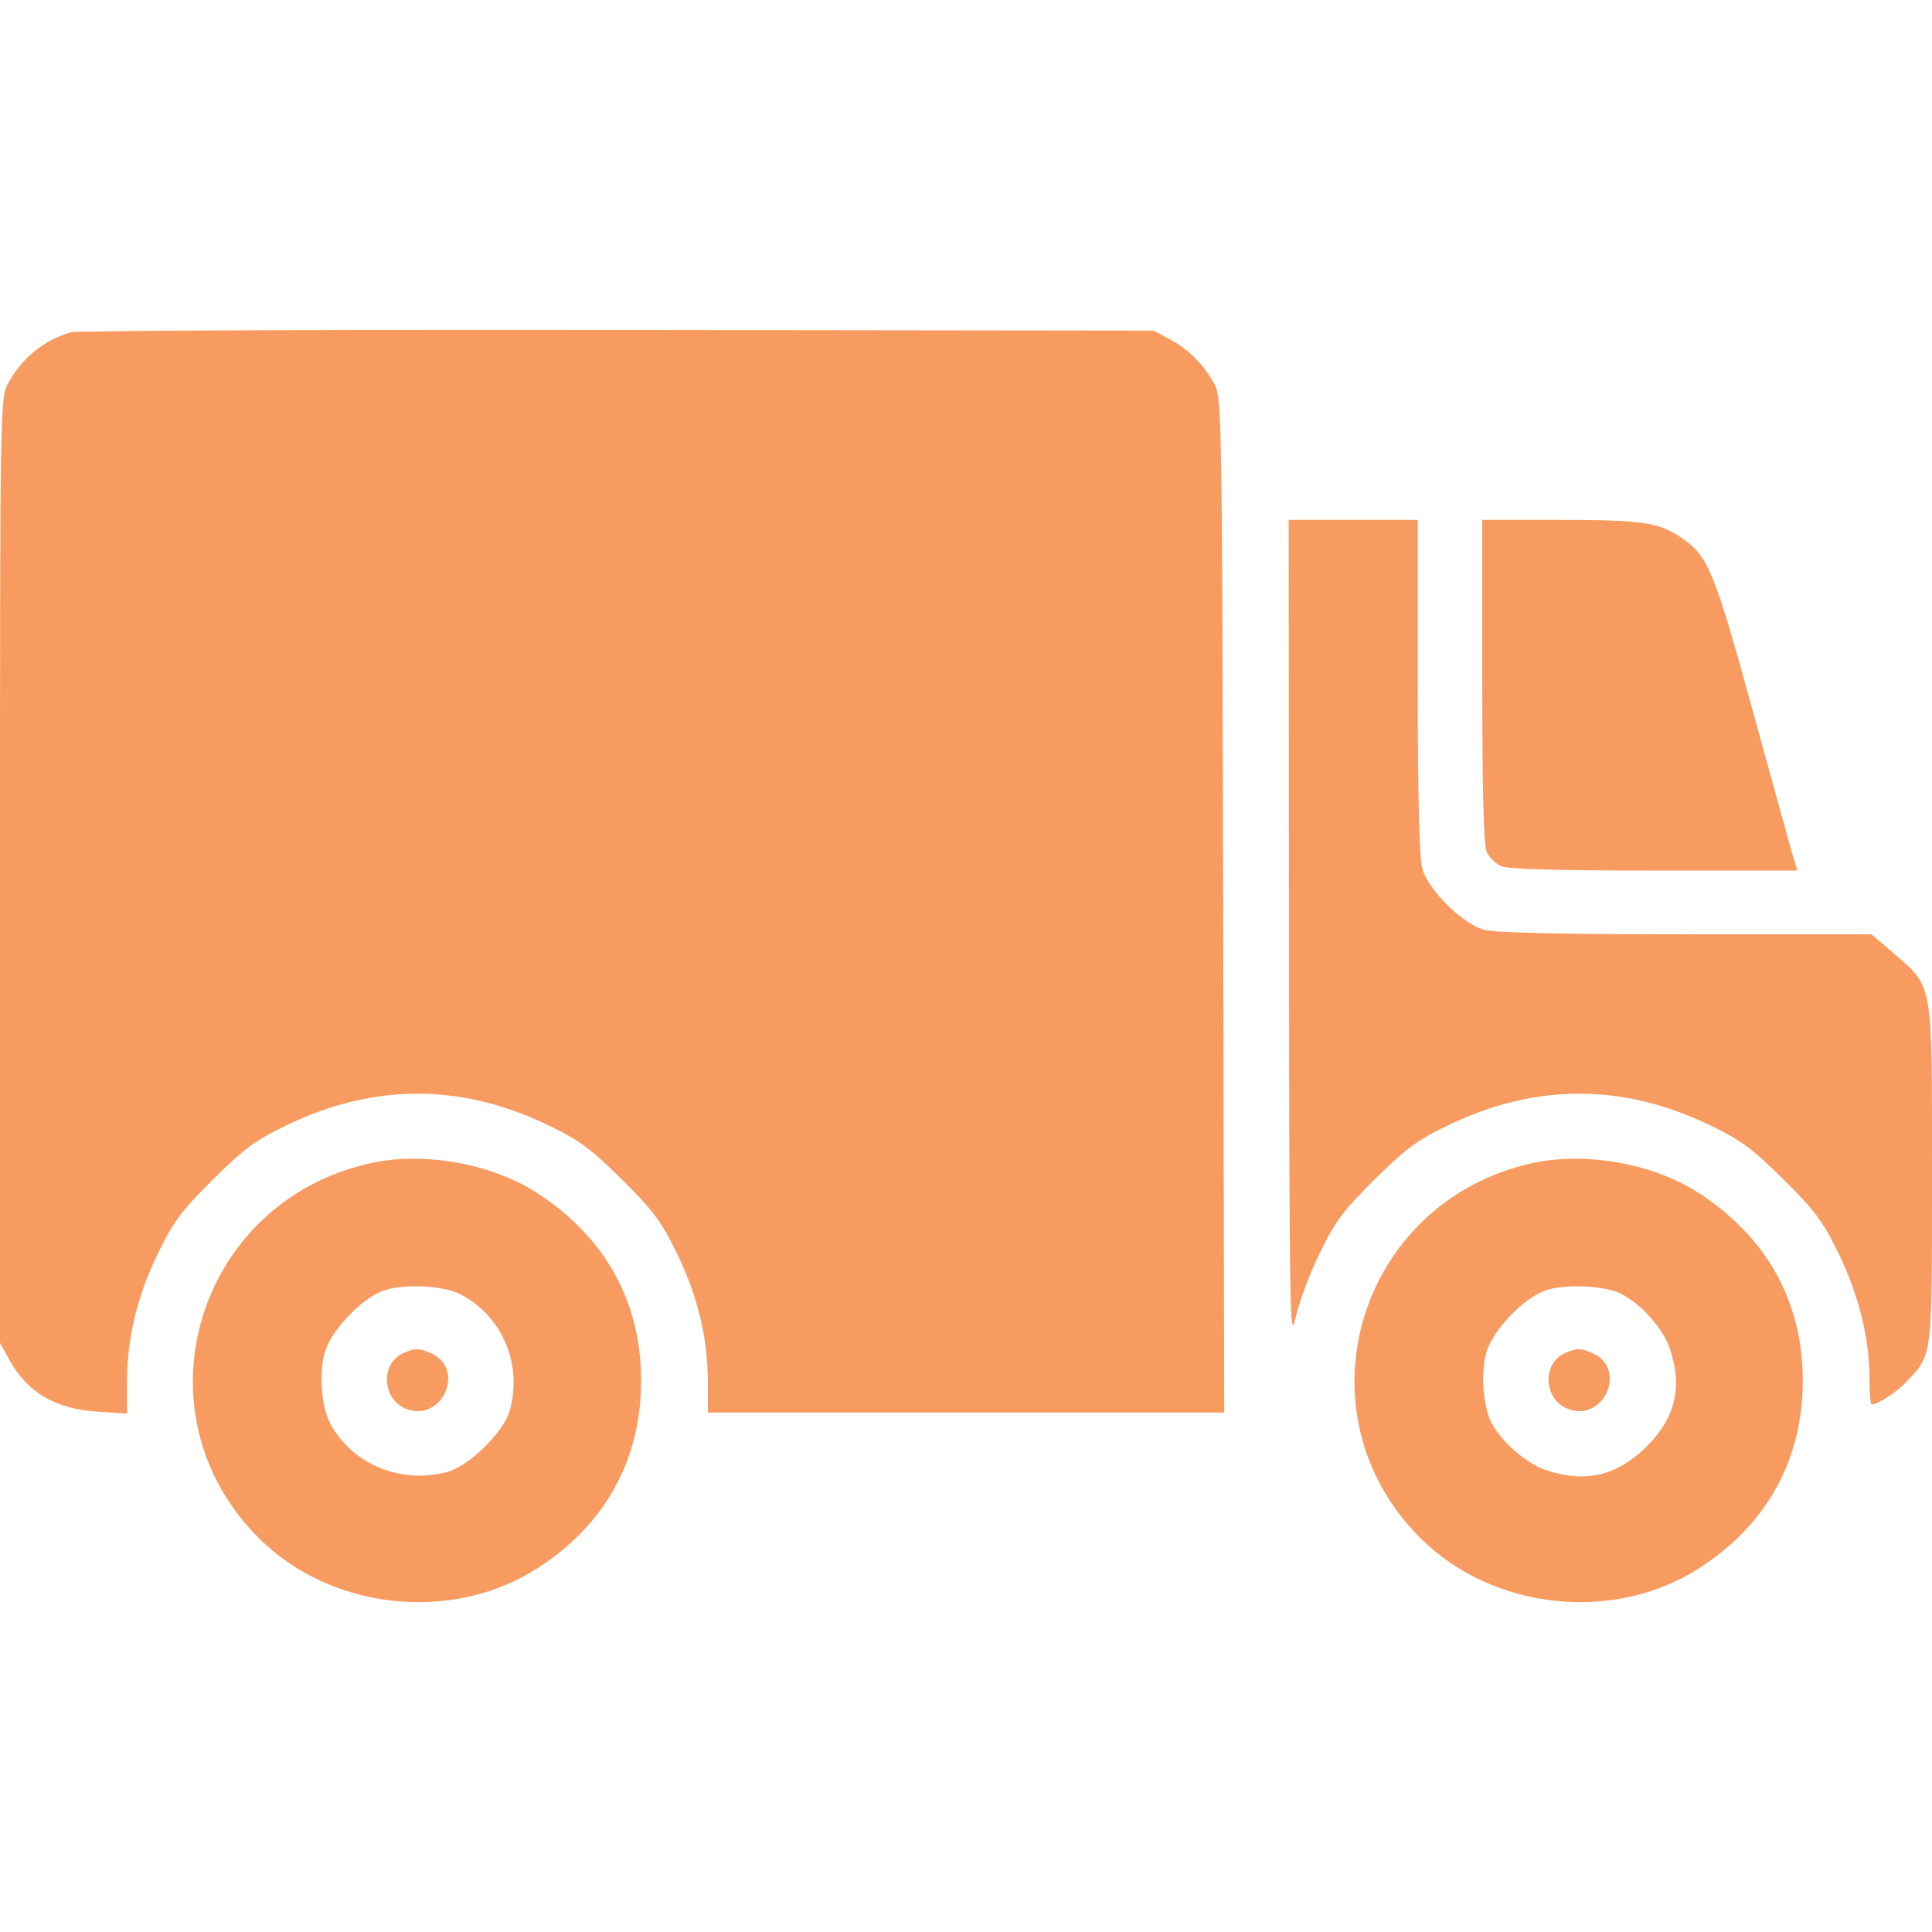
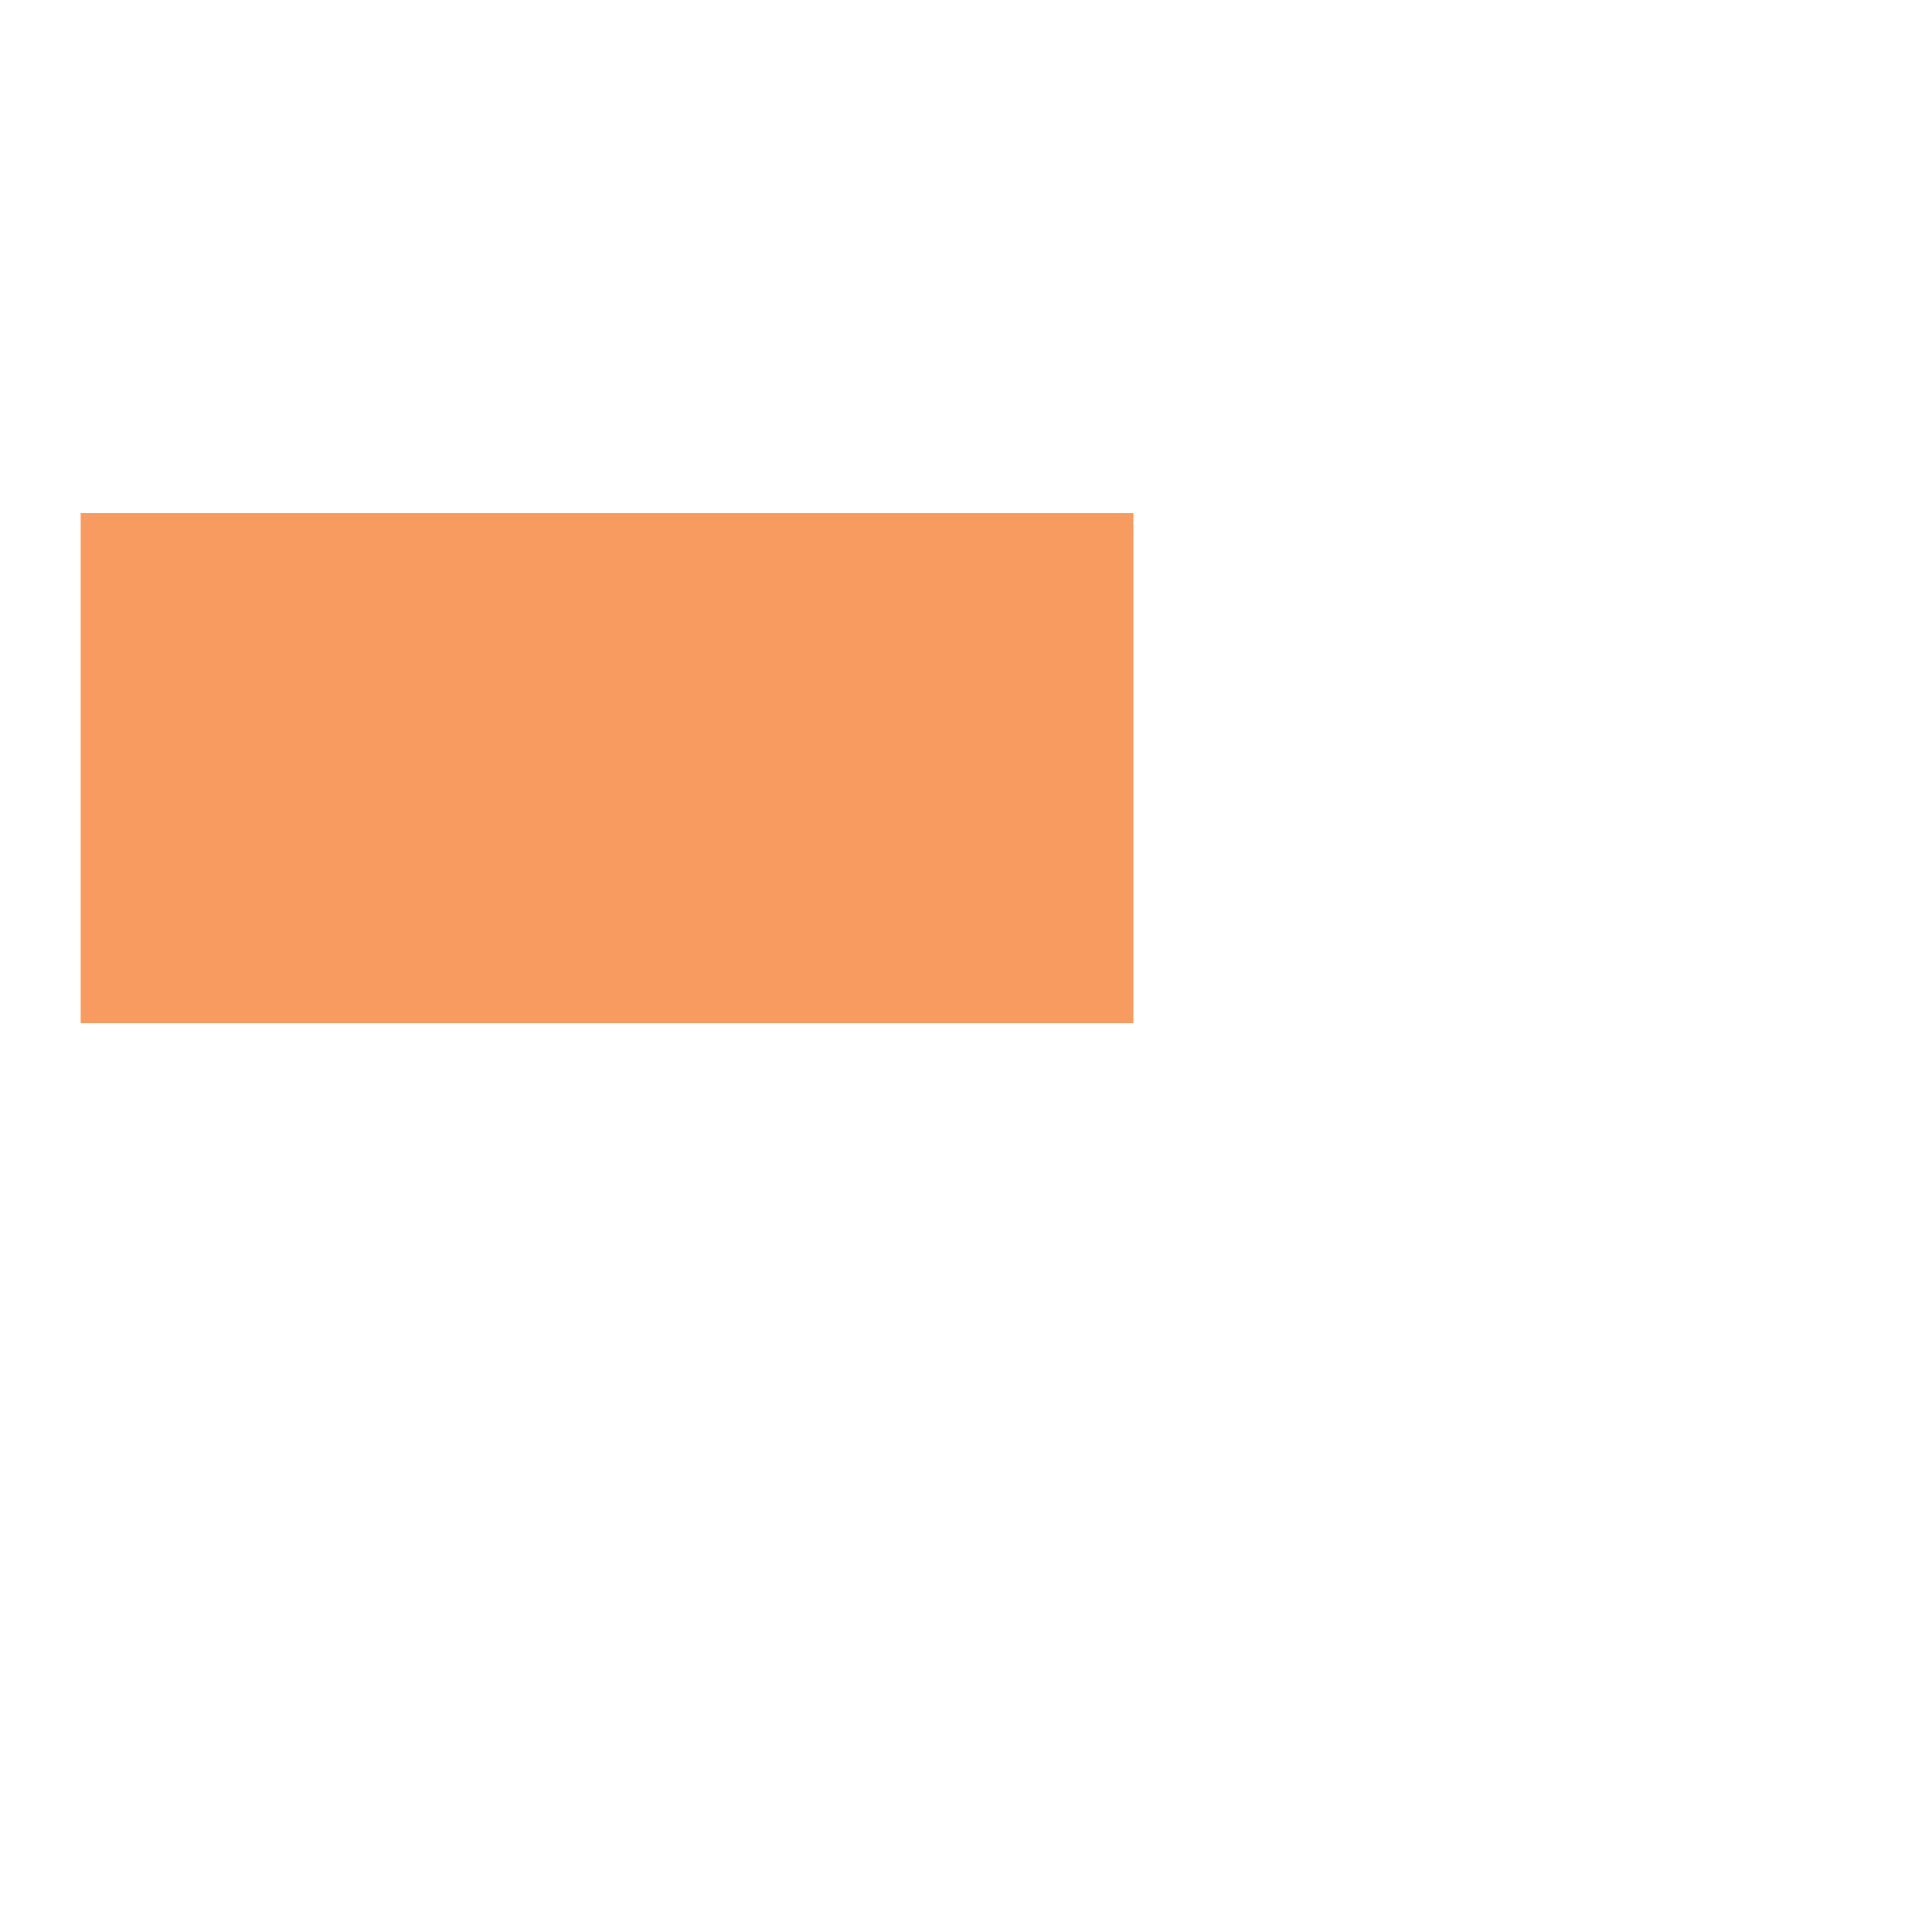
<svg xmlns="http://www.w3.org/2000/svg" width="41" height="41" viewBox="0 0 41 41" fill="none">
-   <path fill-rule="evenodd" clip-rule="evenodd" d="M1.497 7.052C0.908 7.231 0.459 7.602 0.16 8.158C0.006 8.442 0 8.859 0 18.475V28.496L0.185 28.834C0.576 29.549 1.164 29.899 2.076 29.958L2.696 29.998V29.349C2.696 28.396 2.908 27.509 3.354 26.596C3.688 25.913 3.861 25.681 4.529 25.021C5.197 24.361 5.432 24.19 6.123 23.86C7.942 22.993 9.776 22.993 11.595 23.86C12.286 24.19 12.521 24.361 13.189 25.021C13.857 25.681 14.03 25.913 14.364 26.596C14.808 27.506 15.022 28.396 15.022 29.338V29.976H25.98L25.958 19.215C25.936 8.901 25.928 8.441 25.776 8.158C25.552 7.743 25.223 7.412 24.822 7.199L24.48 7.016L13.096 7.002C6.835 6.994 1.615 7.016 1.497 7.052ZM27.355 19.806C27.361 27.756 27.373 28.524 27.488 27.988C27.557 27.663 27.79 27.036 28.005 26.596C28.339 25.913 28.513 25.68 29.18 25.021C29.848 24.361 30.083 24.19 30.774 23.86C32.593 22.993 34.428 22.993 36.247 23.86C36.938 24.19 37.172 24.361 37.84 25.021C38.508 25.681 38.682 25.913 39.015 26.596C39.447 27.48 39.673 28.394 39.673 29.253C39.673 29.557 39.694 29.806 39.72 29.806C39.847 29.806 40.254 29.541 40.455 29.328C41.015 28.732 41 28.855 41 24.902C41 20.774 41.033 20.964 40.17 20.217L39.719 19.828L35.78 19.827C33.172 19.827 31.726 19.795 31.499 19.733C31.038 19.608 30.309 18.887 30.182 18.432C30.12 18.211 30.087 16.877 30.087 14.563L30.087 11.033H27.348L27.355 19.806ZM31.456 14.454C31.456 16.781 31.486 17.941 31.551 18.081C31.603 18.194 31.74 18.329 31.855 18.381C31.995 18.444 33.058 18.475 35.104 18.475H38.144L38.086 18.295C38.054 18.196 37.667 16.798 37.224 15.187C36.371 12.08 36.251 11.79 35.657 11.394C35.191 11.084 34.837 11.034 33.104 11.033L31.456 11.033V14.454ZM6.595 13.947C6.727 14.077 6.805 14.251 6.805 14.415C6.805 14.58 6.727 14.754 6.595 14.884C6.392 15.084 6.342 15.092 5.225 15.092H4.066V16.445H4.883C5.636 16.445 5.716 16.461 5.91 16.653C6.042 16.784 6.12 16.957 6.12 17.122C6.12 17.286 6.042 17.46 5.91 17.59C5.716 17.782 5.636 17.798 4.883 17.798H4.066V18.944C4.066 20.047 4.058 20.097 3.856 20.297C3.723 20.427 3.548 20.504 3.381 20.504C3.214 20.504 3.039 20.427 2.906 20.297L2.696 20.089V14.154L2.906 13.947C3.115 13.741 3.13 13.739 4.75 13.739C6.371 13.739 6.386 13.741 6.595 13.947ZM11.14 13.929C12.424 14.613 12.667 16.263 11.623 17.213L11.23 17.572L11.756 18.616C12.046 19.19 12.283 19.757 12.283 19.875C12.283 20.329 11.681 20.644 11.249 20.416C11.157 20.367 10.793 19.759 10.441 19.063C10.044 18.28 9.751 17.798 9.672 17.798C9.565 17.798 9.544 17.984 9.544 18.944C9.544 20.047 9.536 20.097 9.334 20.297C9.201 20.427 9.026 20.504 8.859 20.504C8.692 20.504 8.517 20.427 8.384 20.297L8.174 20.089V14.154L8.393 13.938C8.609 13.725 8.624 13.723 9.741 13.754C10.593 13.778 10.937 13.821 11.14 13.929ZM17.551 13.947C17.683 14.077 17.761 14.251 17.761 14.415C17.761 14.58 17.683 14.754 17.551 14.884C17.348 15.084 17.298 15.092 16.181 15.092H15.022V16.445H15.839C16.592 16.445 16.672 16.461 16.866 16.653C16.998 16.784 17.076 16.957 17.076 17.122C17.076 17.286 16.998 17.46 16.866 17.59C16.672 17.782 16.592 17.798 15.839 17.798H15.022V19.151H16.181C17.298 19.151 17.348 19.159 17.551 19.359C17.829 19.633 17.829 20.022 17.551 20.297C17.342 20.503 17.327 20.504 15.707 20.504C14.086 20.504 14.071 20.503 13.863 20.297L13.652 20.089V14.154L13.863 13.947C14.071 13.741 14.086 13.739 15.707 13.739C17.327 13.739 17.342 13.741 17.551 13.947ZM23.029 13.947C23.161 14.077 23.239 14.251 23.239 14.415C23.239 14.58 23.161 14.754 23.029 14.884C22.826 15.084 22.776 15.092 21.659 15.092H20.5V16.445H21.317C22.07 16.445 22.15 16.461 22.344 16.653C22.477 16.784 22.554 16.957 22.554 17.122C22.554 17.286 22.477 17.46 22.344 17.59C22.15 17.782 22.07 17.798 21.317 17.798H20.5V19.151H21.659C22.776 19.151 22.826 19.159 23.029 19.359C23.161 19.49 23.239 19.663 23.239 19.828C23.239 19.992 23.161 20.166 23.029 20.297C22.82 20.503 22.805 20.504 21.185 20.504C19.564 20.504 19.549 20.503 19.34 20.297L19.13 20.089V14.154L19.34 13.947C19.549 13.741 19.564 13.739 21.185 13.739C22.805 13.739 22.82 13.741 23.029 13.947ZM9.544 16.445H9.925C10.424 16.445 10.707 16.31 10.832 16.011C10.911 15.824 10.911 15.713 10.832 15.526C10.707 15.227 10.424 15.092 9.925 15.092H9.544V16.445ZM7.85 24.687C4.164 25.516 2.835 29.974 5.482 32.63C7.01 34.164 9.576 34.449 11.396 33.287C12.839 32.365 13.606 30.981 13.606 29.299C13.606 27.623 12.842 26.249 11.39 25.311C10.426 24.689 8.977 24.433 7.85 24.687ZM32.501 24.687C28.815 25.516 27.486 29.974 30.133 32.63C31.661 34.164 34.227 34.449 36.047 33.287C37.49 32.365 38.258 30.981 38.258 29.299C38.258 27.623 37.494 26.249 36.041 25.311C35.077 24.689 33.629 24.433 32.501 24.687ZM9.762 27.462C10.655 27.92 11.094 28.946 10.818 29.933C10.691 30.388 9.961 31.109 9.501 31.234C8.506 31.506 7.464 31.073 7.003 30.198C6.823 29.856 6.768 29.152 6.888 28.715C7.016 28.247 7.657 27.565 8.131 27.391C8.547 27.24 9.401 27.276 9.762 27.462ZM34.413 27.462C34.828 27.675 35.289 28.192 35.431 28.605C35.715 29.427 35.558 30.09 34.935 30.706C34.311 31.322 33.639 31.477 32.807 31.197C32.393 31.058 31.866 30.601 31.655 30.198C31.474 29.856 31.419 29.152 31.539 28.715C31.667 28.247 32.308 27.565 32.783 27.391C33.199 27.24 34.052 27.276 34.413 27.462ZM8.544 28.723C8.071 28.949 8.113 29.691 8.61 29.894C9.372 30.206 9.899 29.056 9.149 28.718C8.896 28.604 8.791 28.605 8.544 28.723ZM33.195 28.723C32.723 28.949 32.764 29.691 33.261 29.894C34.023 30.206 34.55 29.056 33.8 28.718C33.547 28.604 33.443 28.605 33.195 28.723Z" fill="#F89B60" />
-   <path d="M1.712 10.89H24.052V21.714H1.712V10.89Z" fill="#F89B60" />
+   <path d="M1.712 10.89H24.052V21.714H1.712Z" fill="#F89B60" />
</svg>